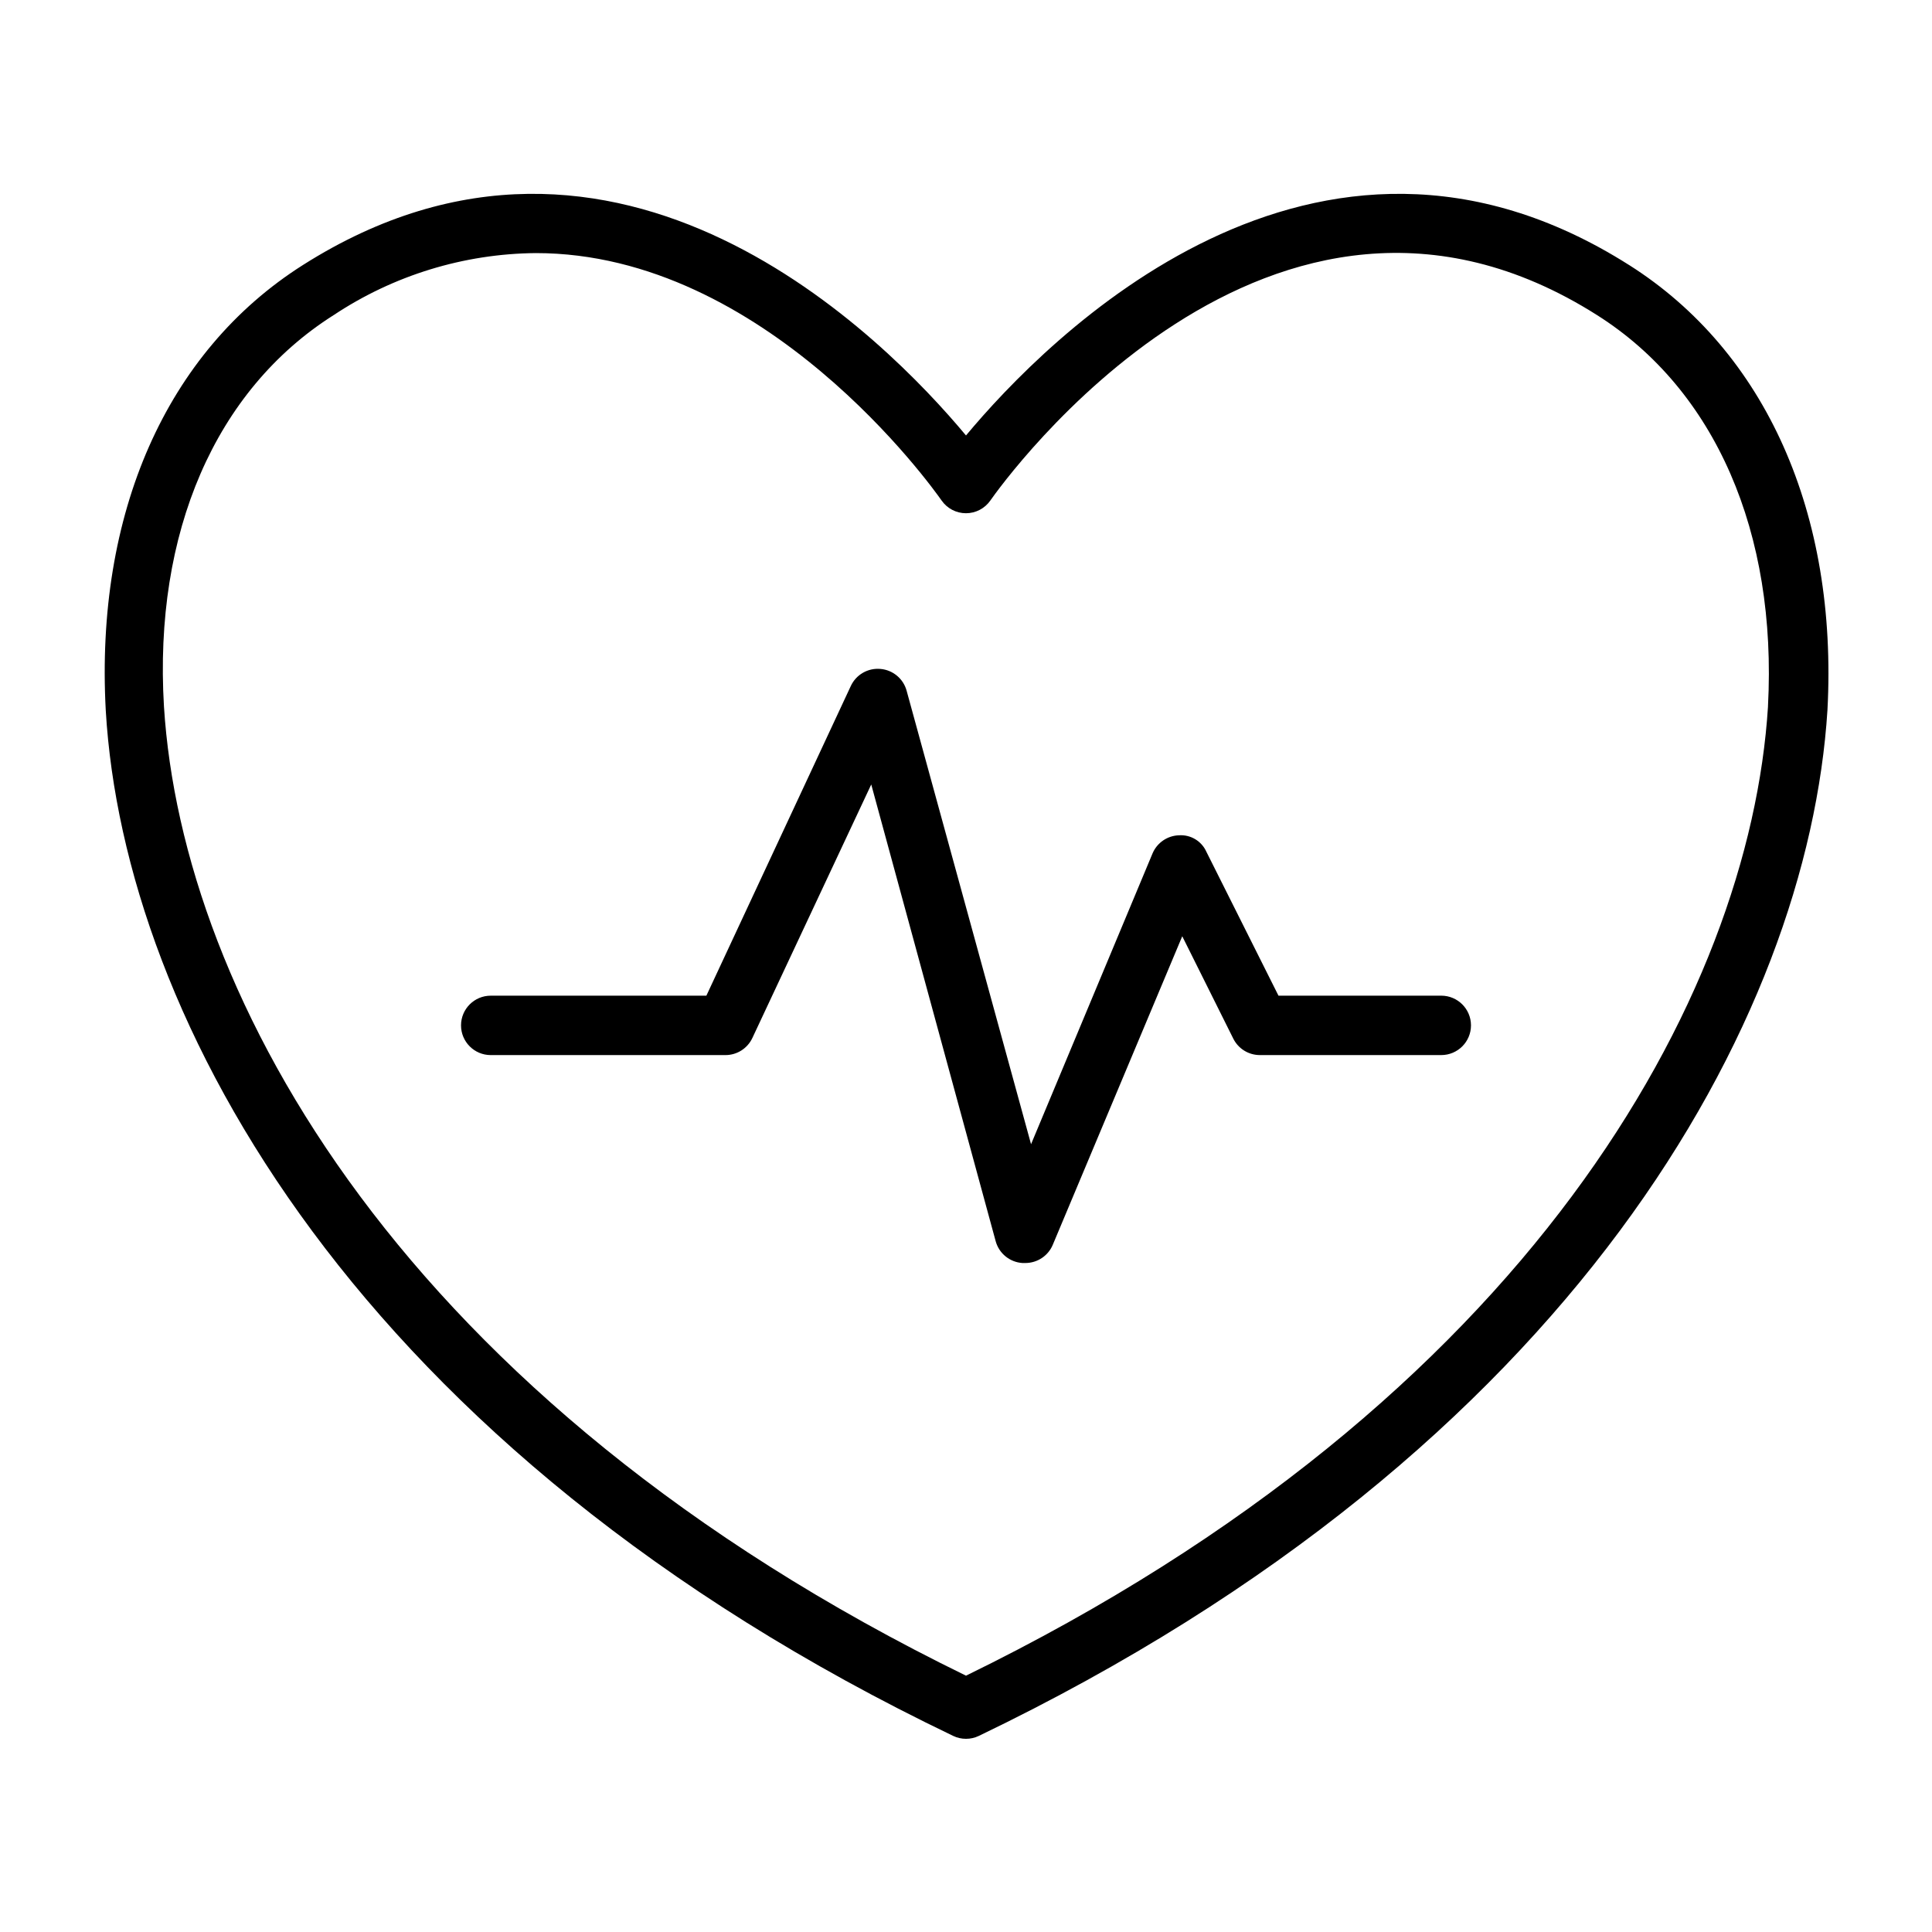
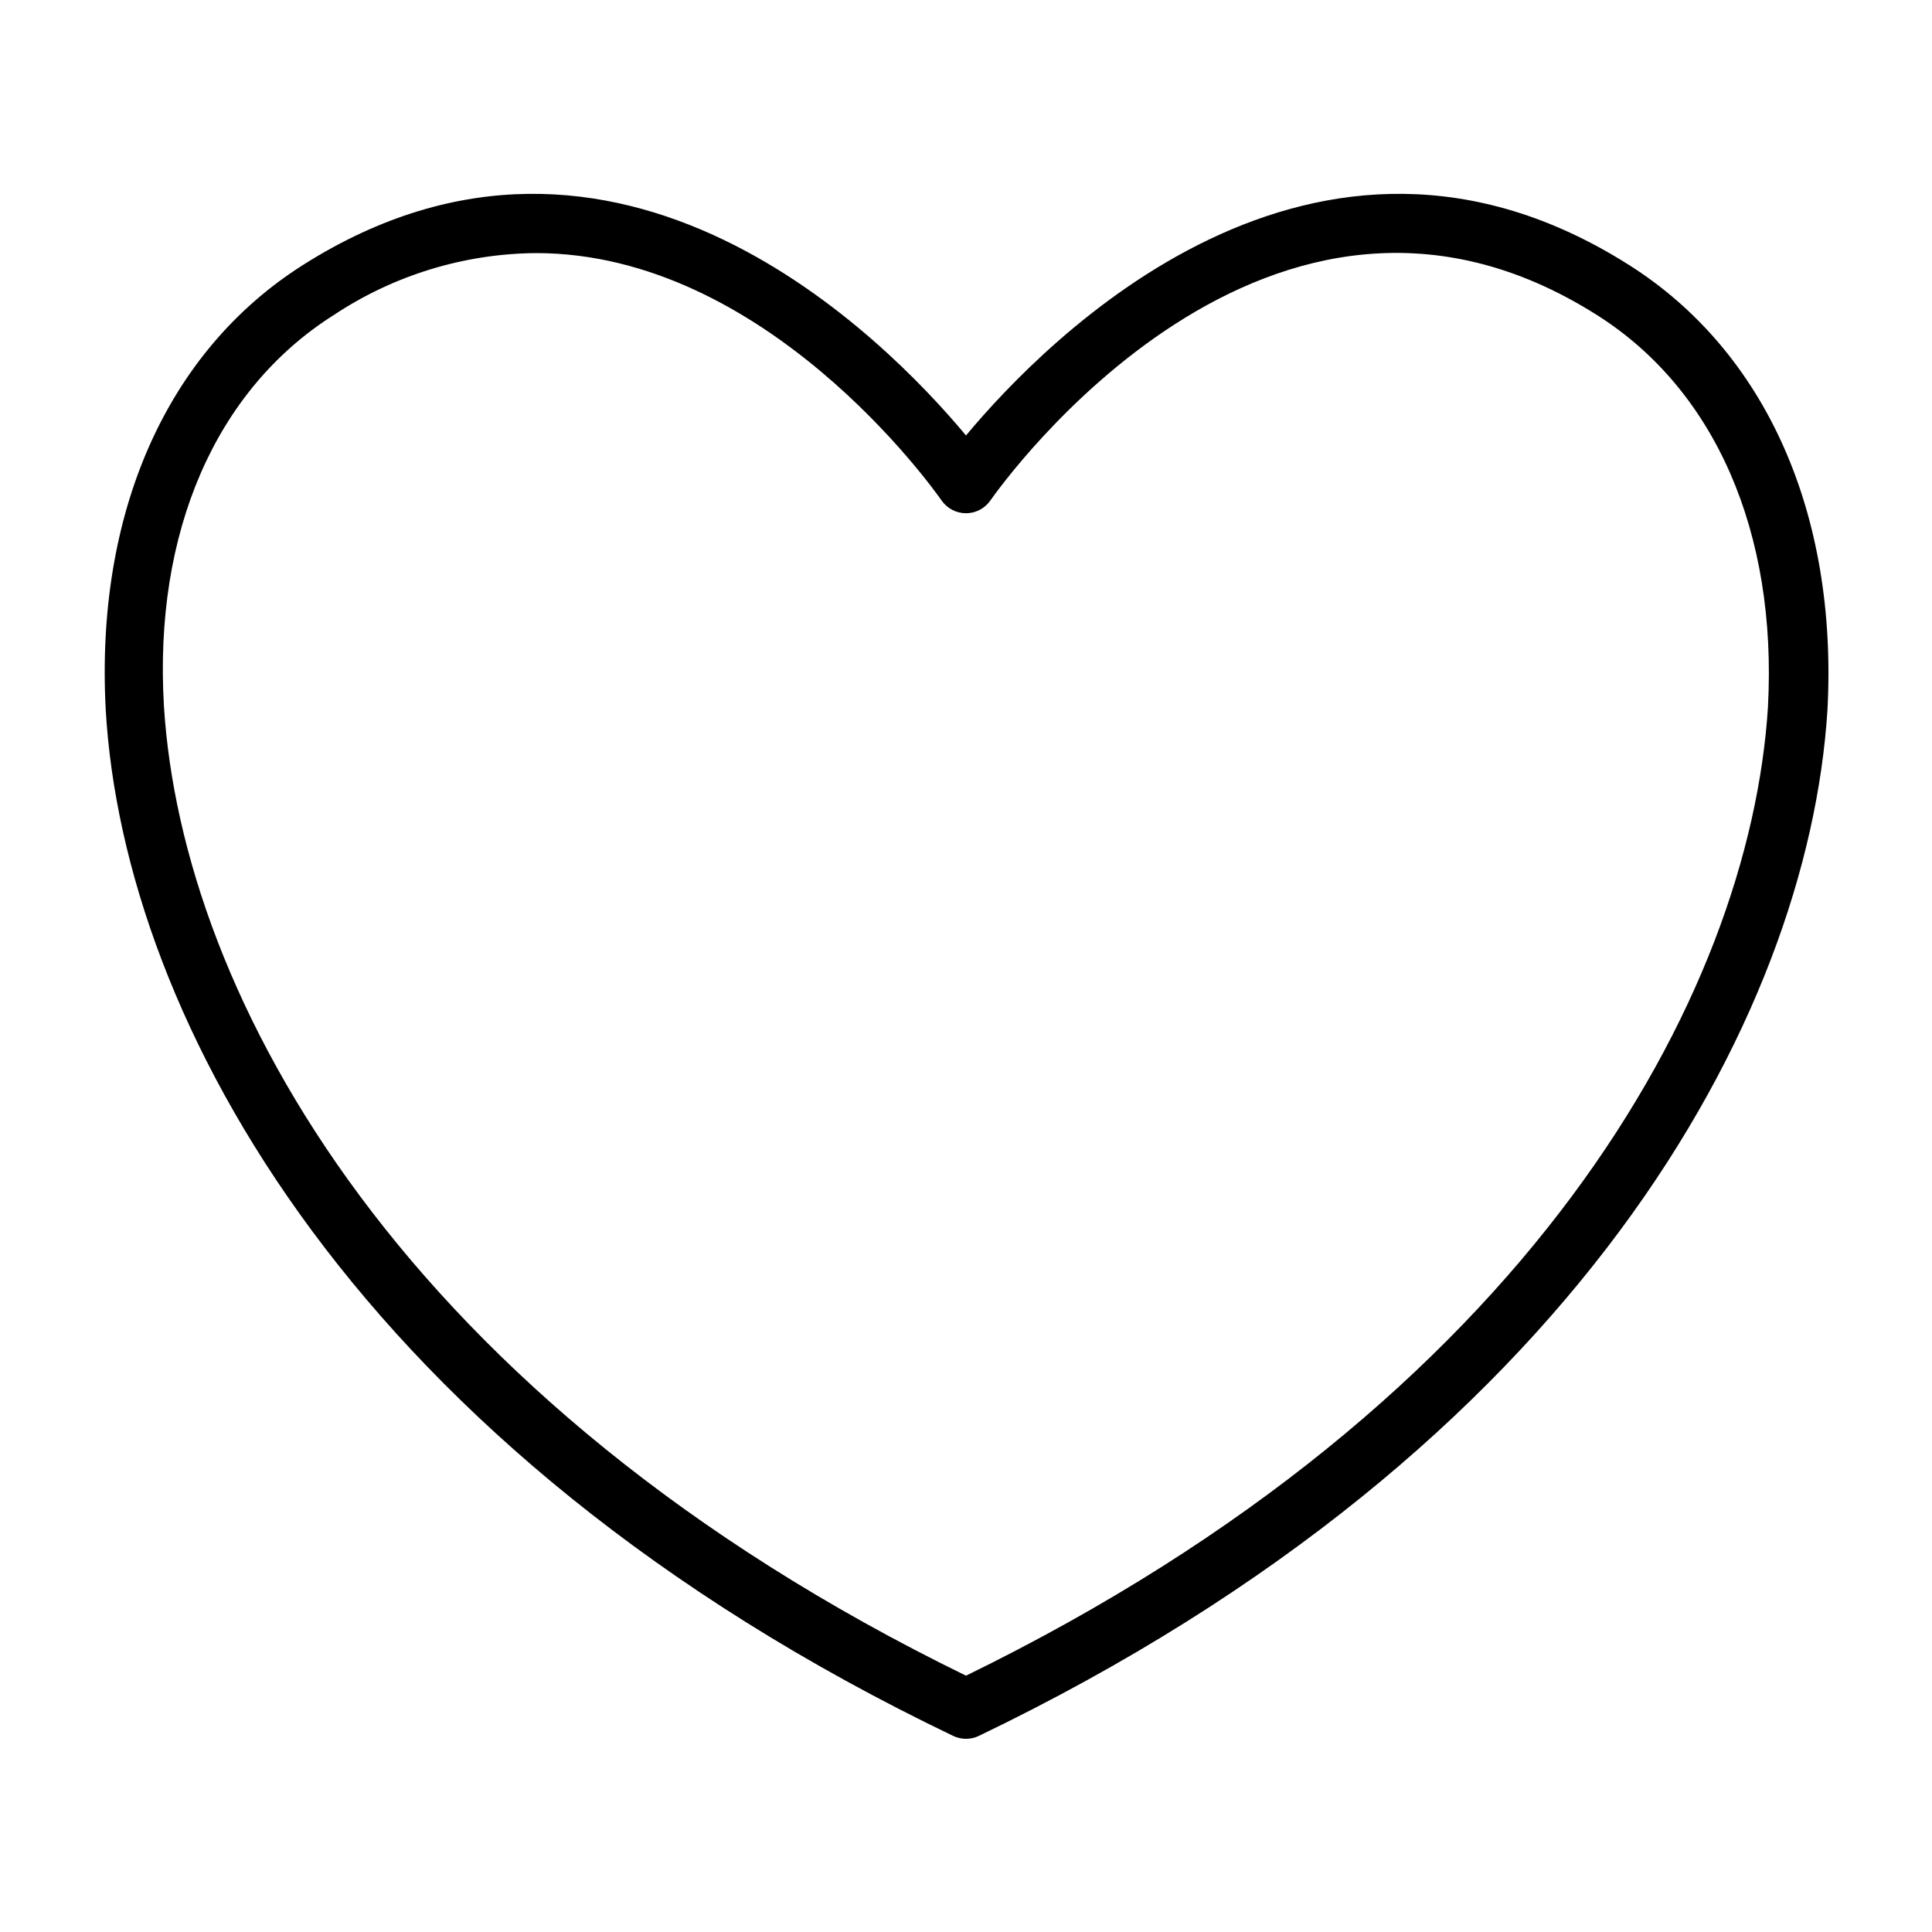
<svg xmlns="http://www.w3.org/2000/svg" fill="#000000" width="800px" height="800px" version="1.1" viewBox="144 144 512 512">
  <g>
    <path d="m575.7 214.22c-83.445-52.898-154.45 19.68-175.7 45.184-21.258-25.504-92.262-98.082-175.7-45.184-36.289 22.984-55.105 65.969-52.27 118.08 4.801 81.633 66.359 195.86 224.59 271.74h-0.004c2.141 1.02 4.629 1.02 6.769 0 158.23-76.047 219.79-190.27 224.91-271.9 2.754-51.953-16.297-94.938-52.586-117.92zm36.84 116.98c-4.801 76.676-62.977 183.89-212.54 256.87-149.57-72.977-207.75-180.19-212.55-256.87-2.754-46.051 13.617-83.836 44.949-103.68v0.004c15.895-10.57 34.523-16.285 53.609-16.453 60.852 0 105.17 62.188 107.53 65.574 1.473 2.109 3.883 3.367 6.457 3.367 2.57 0 4.981-1.258 6.453-3.367 2.992-4.25 74.074-104.15 160.82-49.121 31.332 19.836 47.707 57.621 45.266 103.67z" />
-     <path d="m525.95 407.87h-43.137l-19.129-38.18c-1.273-2.812-4.16-4.539-7.242-4.328-3.074 0.094-5.809 1.969-7.008 4.801l-32.195 77.066-32.984-120.21c-0.879-3.176-3.641-5.469-6.926-5.746-3.328-0.301-6.484 1.527-7.875 4.566l-38.258 82.027h-57.148c-4.348 0-7.871 3.523-7.871 7.871 0 4.348 3.523 7.871 7.871 7.871h62.188c3.074 0.008 5.871-1.773 7.164-4.566l31.488-67.148 32.984 121.07c0.898 3.227 3.742 5.535 7.086 5.746h0.785c3.16-0.004 6.012-1.895 7.242-4.801l34.324-81.793 13.539 27.16c1.332 2.648 4.039 4.32 7.004 4.328h48.098c4.348 0 7.875-3.523 7.875-7.871 0-4.348-3.527-7.871-7.875-7.871z" />
  </g>
</svg>